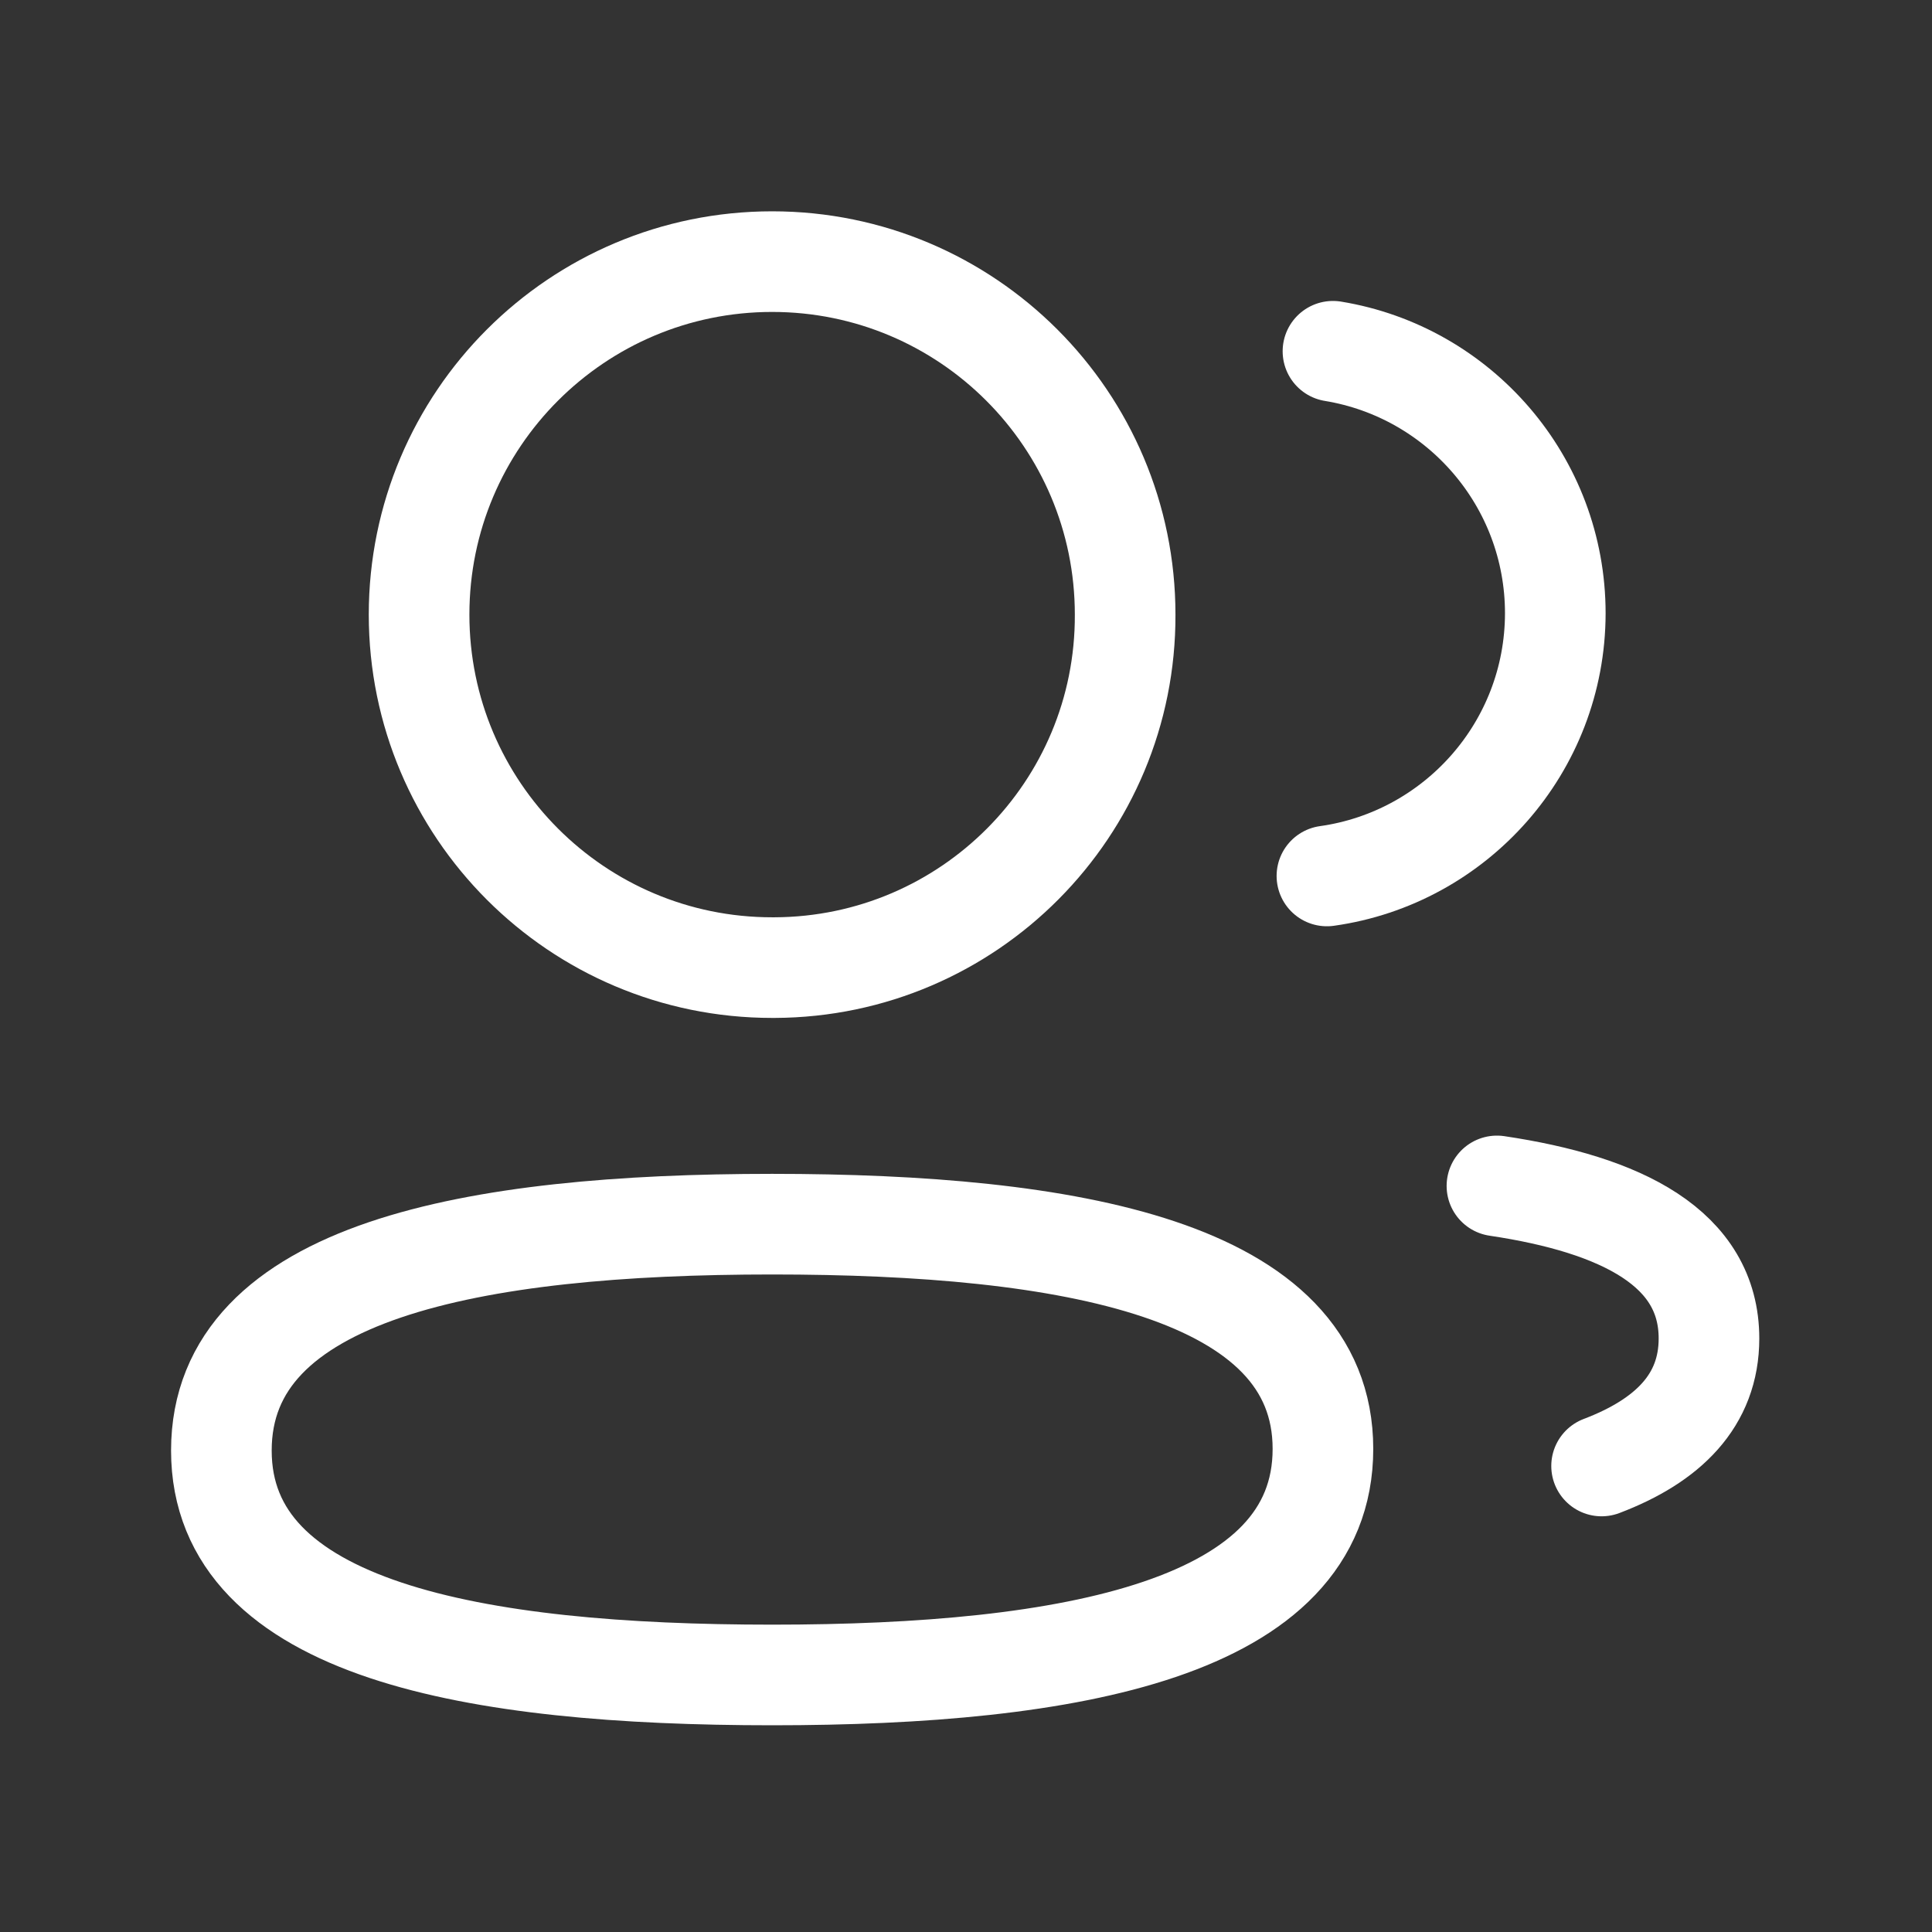
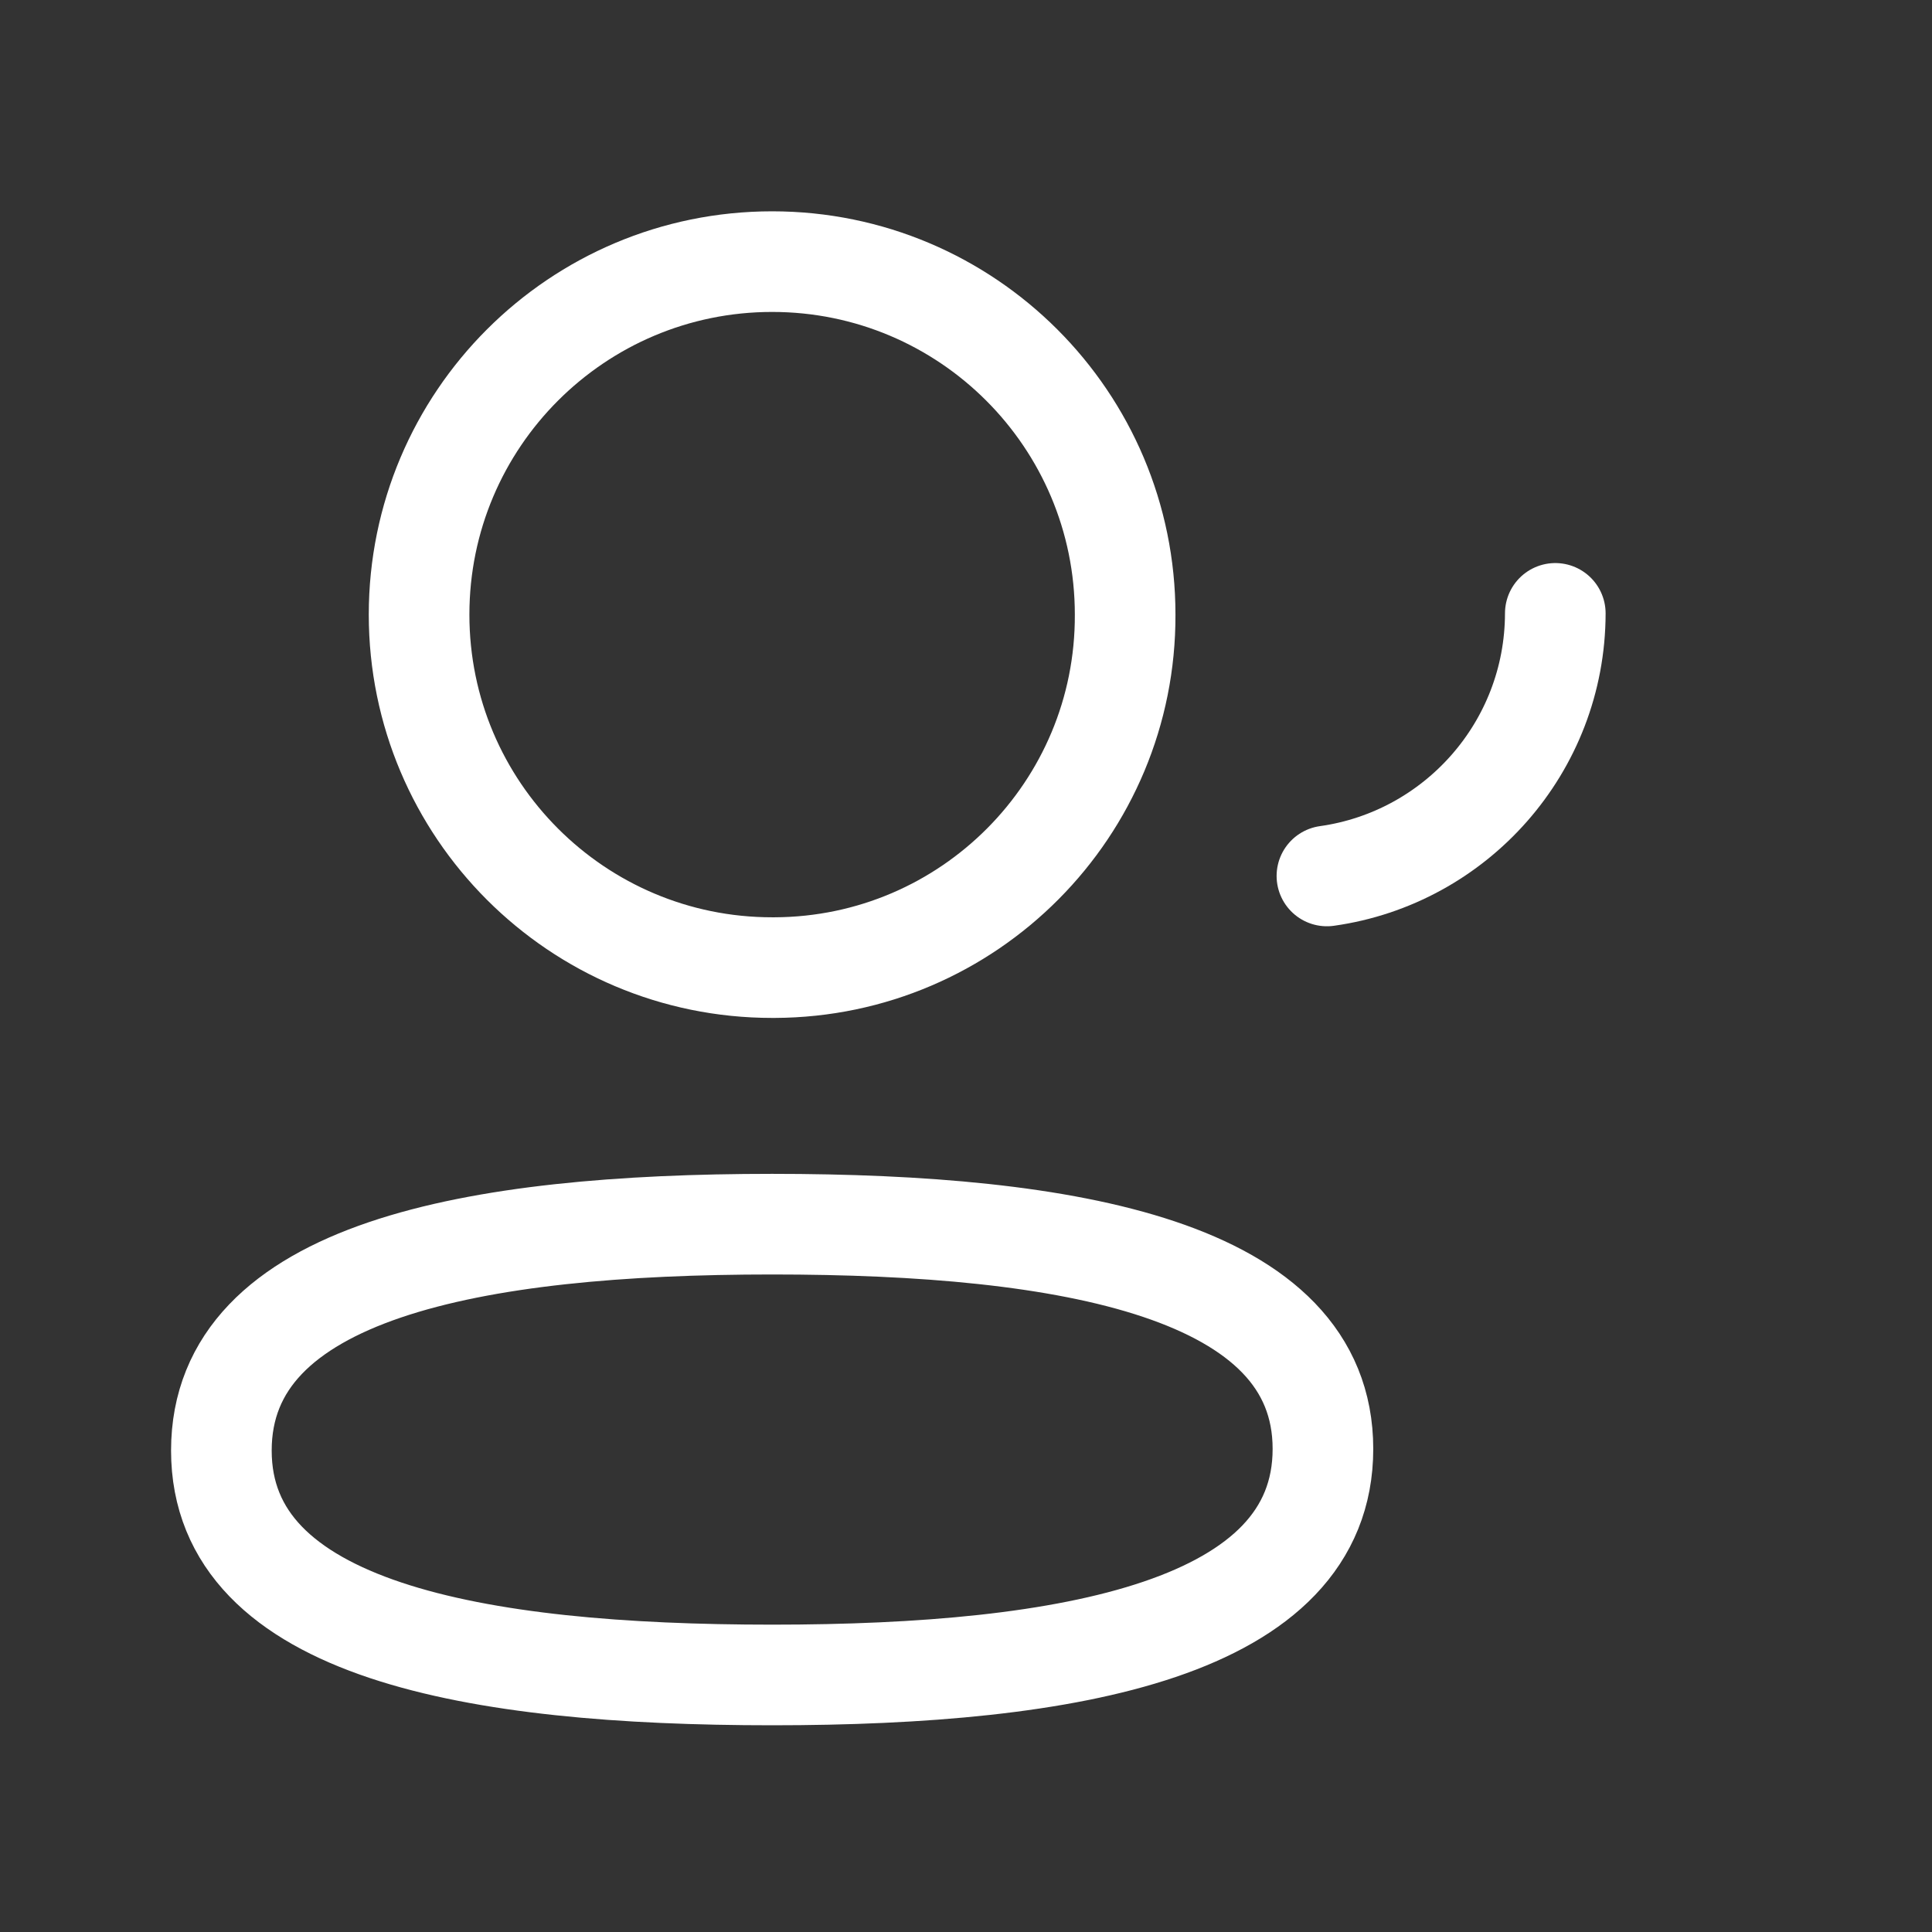
<svg xmlns="http://www.w3.org/2000/svg" width="48" height="48" viewBox="0 0 48 48" fill="none">
  <rect x="0" y="0" width="48" height="48" fill="#333333" stroke="none" />
  <path fill-rule="evenodd" clip-rule="evenodd" d="M19.184 30.414C26.562 30.414 32.868 31.532 32.868 35.998C32.868 40.464 26.604 41.614 19.184 41.614C11.804 41.614 5.5 40.506 5.5 36.038C5.5 31.57 11.762 30.414 19.184 30.414Z" stroke="white" stroke-width="2.5" stroke-linecap="round" stroke-linejoin="round" />
  <path fill-rule="evenodd" clip-rule="evenodd" d="M19.184 24.04C14.34 24.04 10.412 20.113 10.412 15.27C10.412 10.425 14.34 6.5 19.184 6.5C24.026 6.5 27.954 10.425 27.954 15.27C27.972 20.096 24.072 24.021 19.246 24.04H19.184Z" stroke="white" stroke-width="2.5" stroke-linecap="round" stroke-linejoin="round" />
-   <path d="M32.967 21.763C36.169 21.313 38.635 18.565 38.641 15.239C38.641 11.961 36.251 9.241 33.117 8.727" stroke="white" stroke-width="2.5" stroke-linecap="round" stroke-linejoin="round" />
-   <path d="M37.191 29.464C40.293 29.926 42.459 31.014 42.459 33.254C42.459 34.796 41.439 35.796 39.791 36.422" stroke="white" stroke-width="2.5" stroke-linecap="round" stroke-linejoin="round" />
+   <path d="M32.967 21.763C36.169 21.313 38.635 18.565 38.641 15.239" stroke="white" stroke-width="2.5" stroke-linecap="round" stroke-linejoin="round" />
</svg>